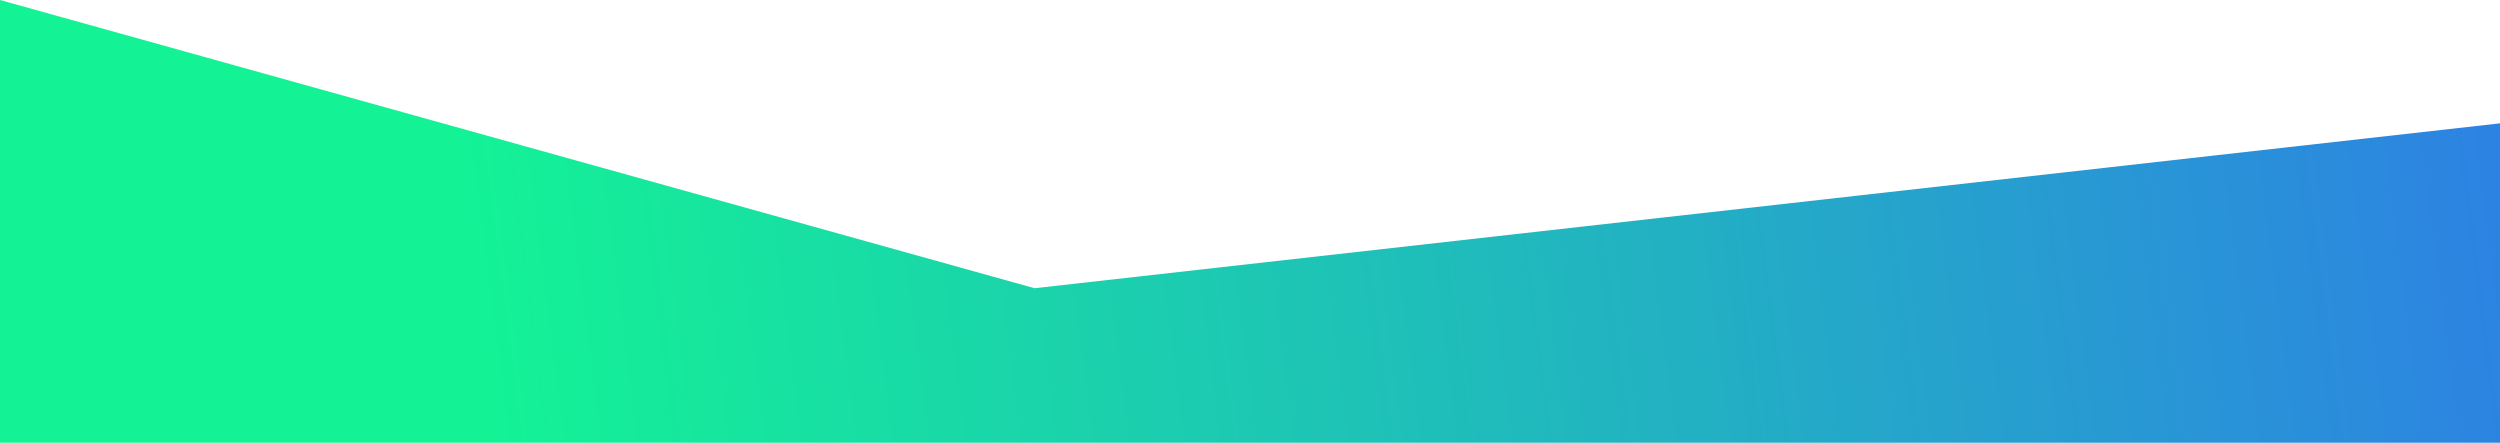
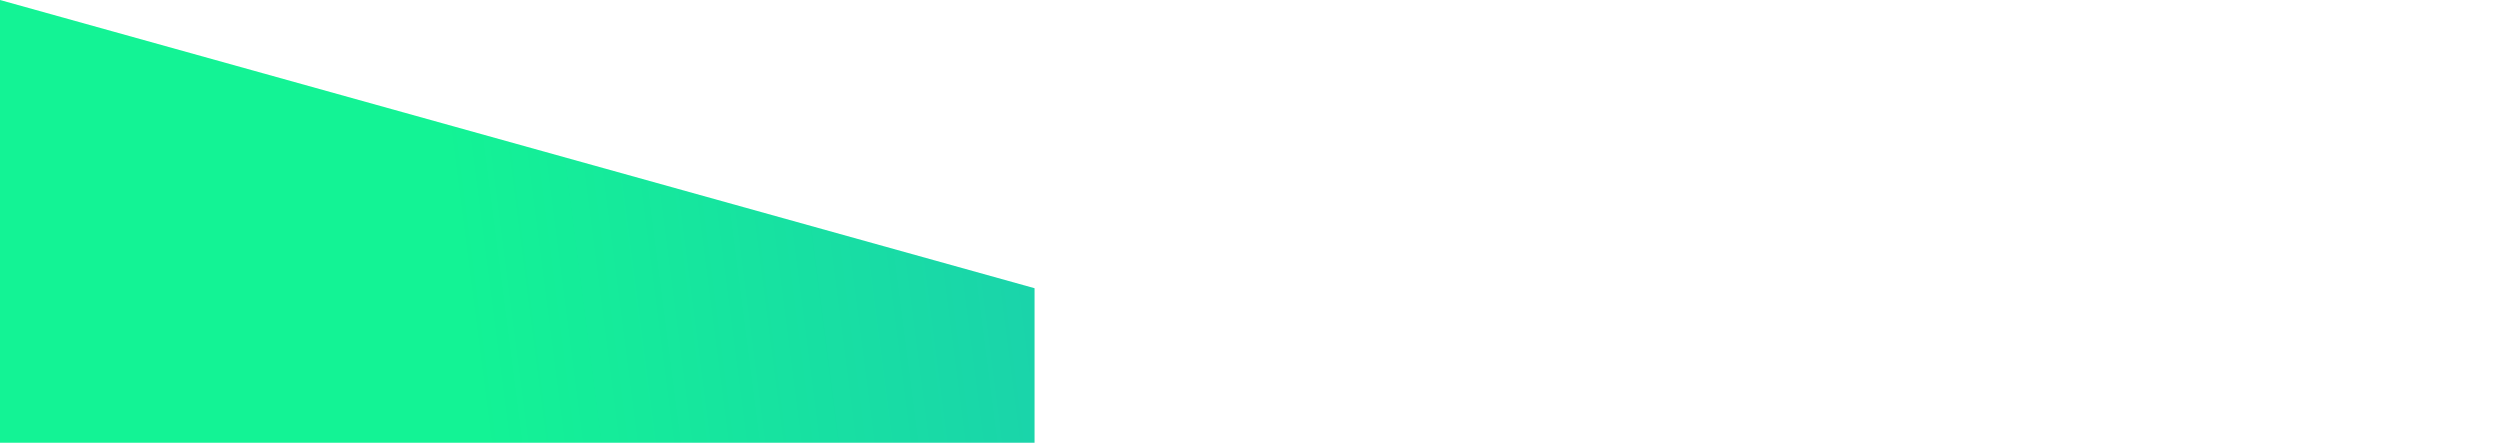
<svg xmlns="http://www.w3.org/2000/svg" width="1920" height="340" viewBox="0 0 1920 340" fill="none">
-   <path d="M0 340V0L794.535 221.349L1920 94.721V340H0Z" fill="url(#paint0_linear_2720_6065)" />
+   <path d="M0 340V0L794.535 221.349V340H0Z" fill="url(#paint0_linear_2720_6065)" />
  <defs>
    <linearGradient id="paint0_linear_2720_6065" x1="-1.4542e-07" y1="340" x2="1920" y2="92.5" gradientUnits="userSpaceOnUse">
      <stop offset="0.19" stop-color="#13F395" />
      <stop offset="1" stop-color="#2D82E3" />
    </linearGradient>
  </defs>
</svg>